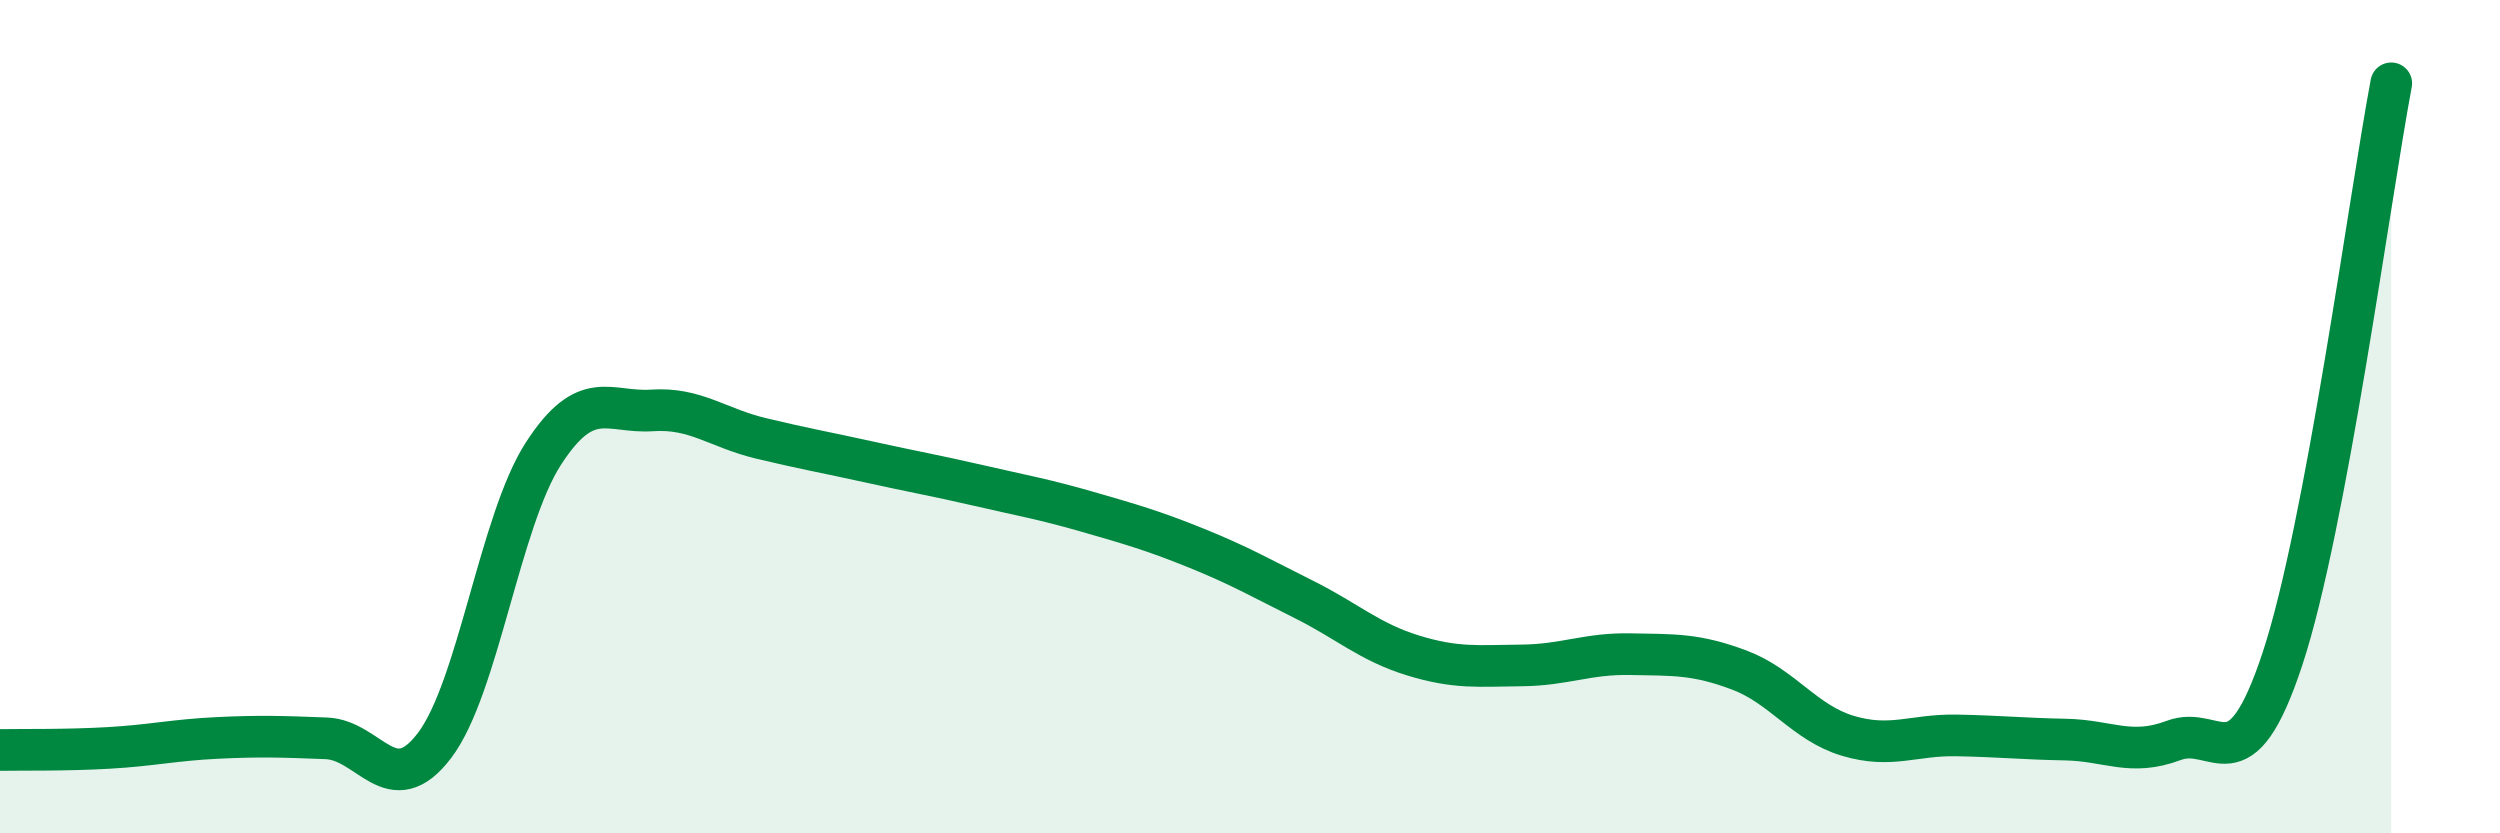
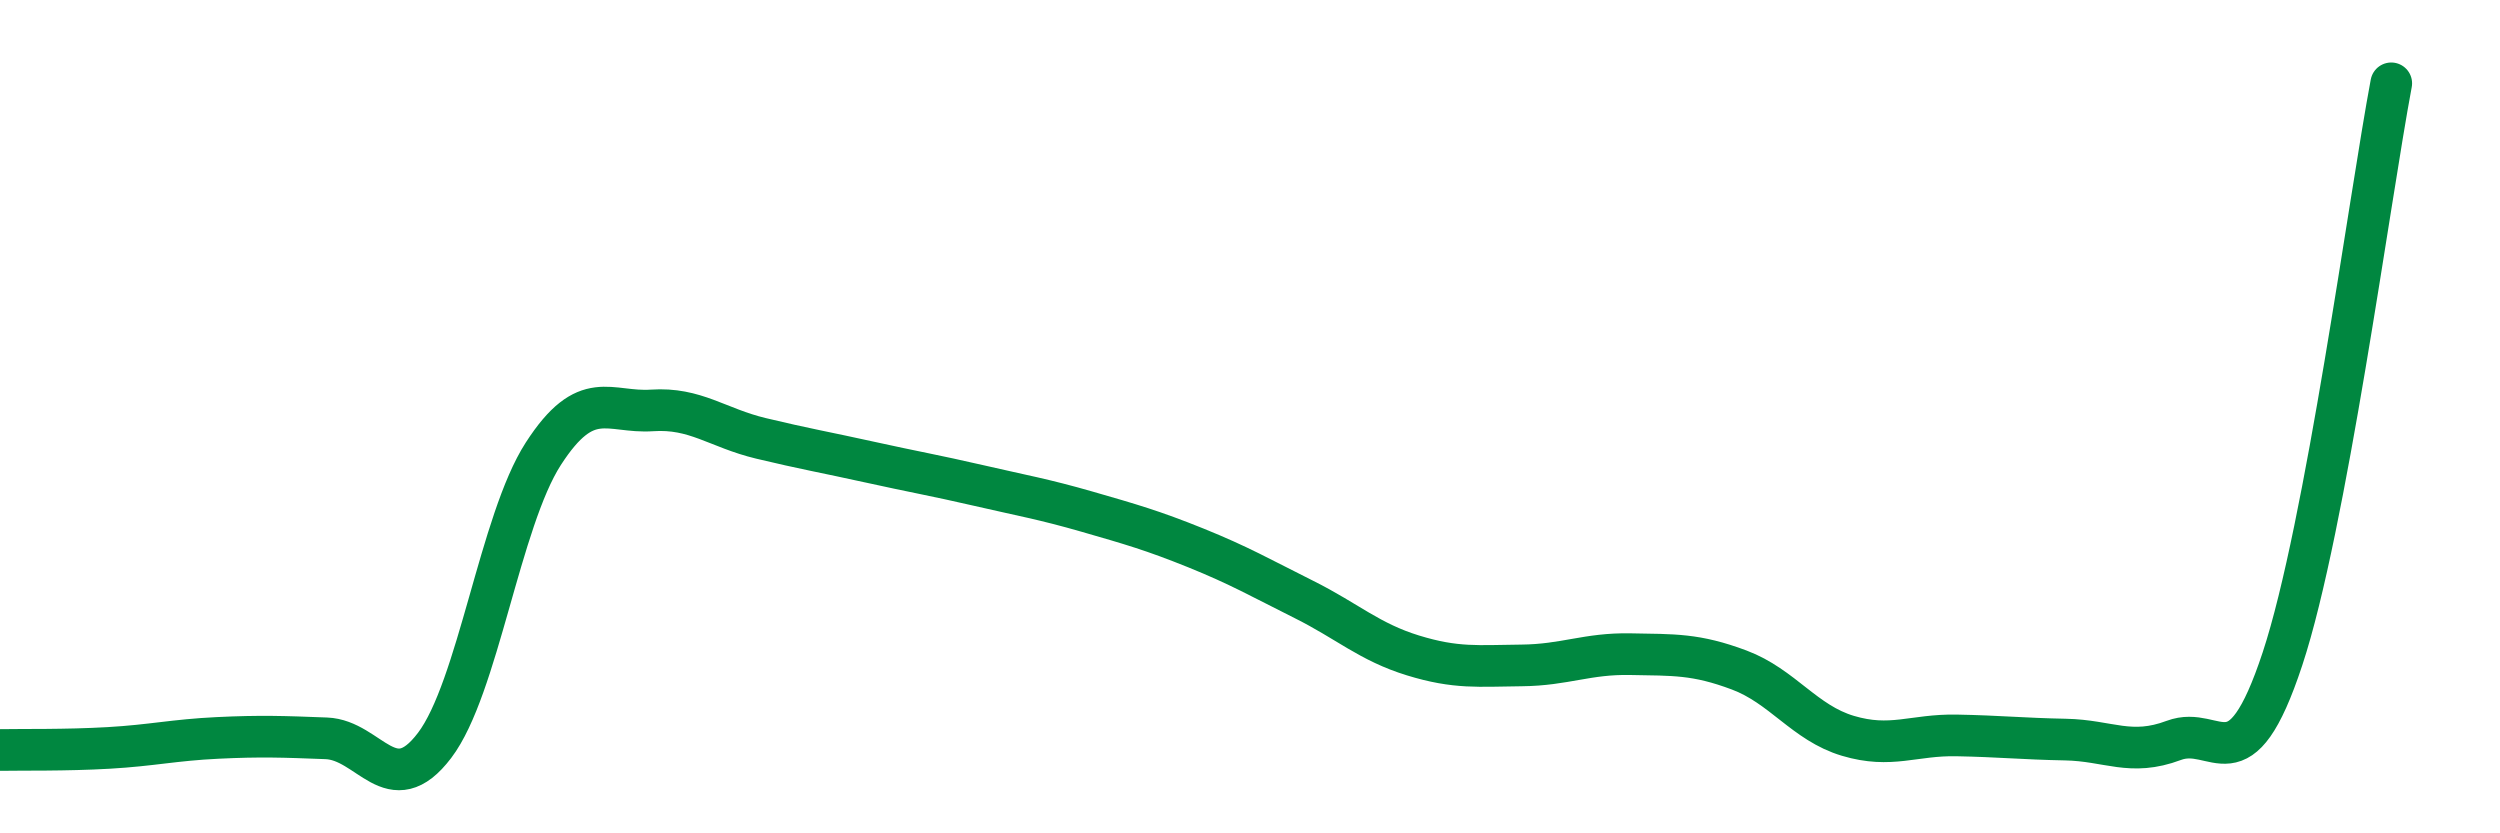
<svg xmlns="http://www.w3.org/2000/svg" width="60" height="20" viewBox="0 0 60 20">
-   <path d="M 0,18 C 0.52,17.99 1.57,18.01 2.61,17.95 C 3.65,17.89 4.18,17.76 5.22,17.71 C 6.26,17.66 6.79,17.68 7.83,17.72 C 8.87,17.76 9.39,19.26 10.43,17.89 C 11.47,16.52 12,12.5 13.04,10.89 C 14.08,9.28 14.61,9.92 15.65,9.85 C 16.69,9.78 17.22,10.27 18.26,10.52 C 19.3,10.77 19.83,10.86 20.87,11.09 C 21.91,11.32 22.44,11.41 23.48,11.65 C 24.52,11.89 25.05,11.98 26.09,12.28 C 27.13,12.58 27.66,12.73 28.7,13.15 C 29.74,13.57 30.26,13.87 31.3,14.39 C 32.34,14.91 32.87,15.41 33.91,15.73 C 34.95,16.05 35.48,15.98 36.52,15.97 C 37.56,15.96 38.09,15.68 39.13,15.7 C 40.17,15.72 40.7,15.69 41.74,16.08 C 42.78,16.47 43.31,17.35 44.35,17.66 C 45.39,17.97 45.92,17.63 46.96,17.65 C 48,17.67 48.53,17.73 49.57,17.75 C 50.61,17.77 51.13,18.16 52.17,17.77 C 53.21,17.38 53.74,18.96 54.78,15.81 C 55.82,12.66 56.87,4.76 57.39,2L57.39 20L0 20Z" fill="#008740" opacity="0.1" stroke-linecap="round" stroke-linejoin="round" />
  <path d="M 0,18 C 0.52,17.99 1.57,18.01 2.61,17.95 C 3.65,17.89 4.18,17.76 5.22,17.71 C 6.26,17.66 6.79,17.68 7.83,17.72 C 8.87,17.76 9.39,19.26 10.43,17.89 C 11.47,16.52 12,12.5 13.04,10.89 C 14.08,9.28 14.61,9.92 15.65,9.85 C 16.69,9.78 17.22,10.27 18.26,10.52 C 19.3,10.77 19.83,10.86 20.87,11.09 C 21.91,11.32 22.44,11.41 23.48,11.65 C 24.52,11.89 25.05,11.98 26.09,12.28 C 27.13,12.58 27.66,12.73 28.7,13.15 C 29.74,13.57 30.26,13.87 31.3,14.39 C 32.34,14.91 32.87,15.41 33.91,15.73 C 34.95,16.05 35.48,15.98 36.52,15.97 C 37.56,15.96 38.09,15.68 39.13,15.7 C 40.17,15.72 40.7,15.69 41.74,16.08 C 42.78,16.47 43.31,17.35 44.35,17.66 C 45.39,17.97 45.92,17.63 46.96,17.65 C 48,17.67 48.53,17.73 49.57,17.75 C 50.61,17.77 51.13,18.16 52.17,17.77 C 53.21,17.38 53.74,18.96 54.78,15.81 C 55.82,12.66 56.87,4.76 57.39,2" stroke="#008740" stroke-width="1" fill="none" stroke-linecap="round" stroke-linejoin="round" />
</svg>